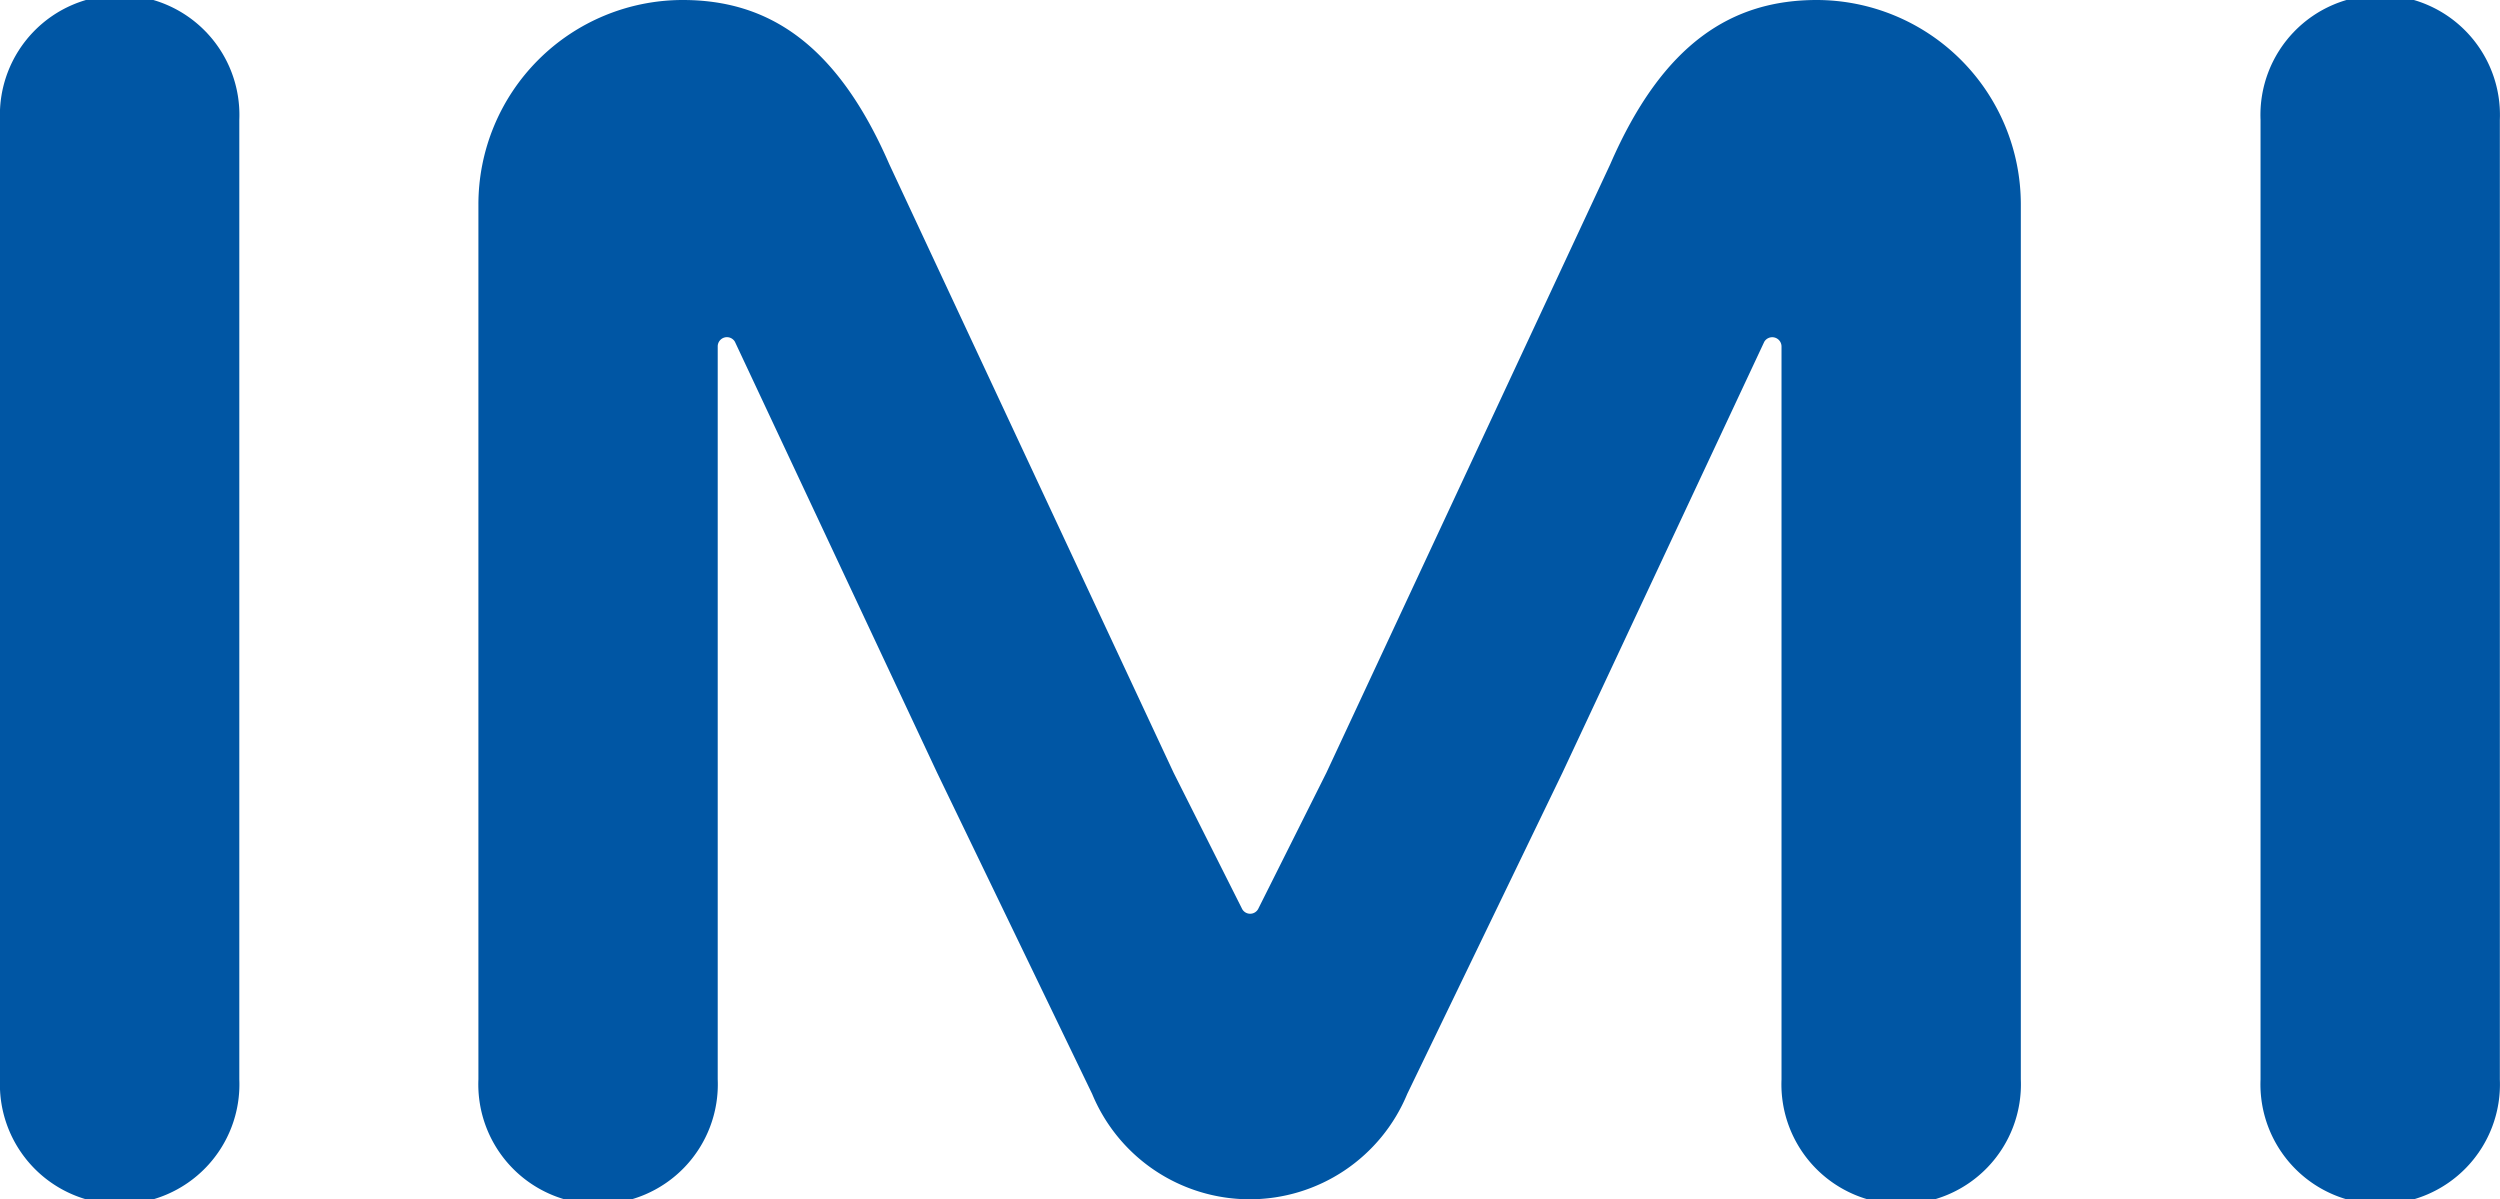
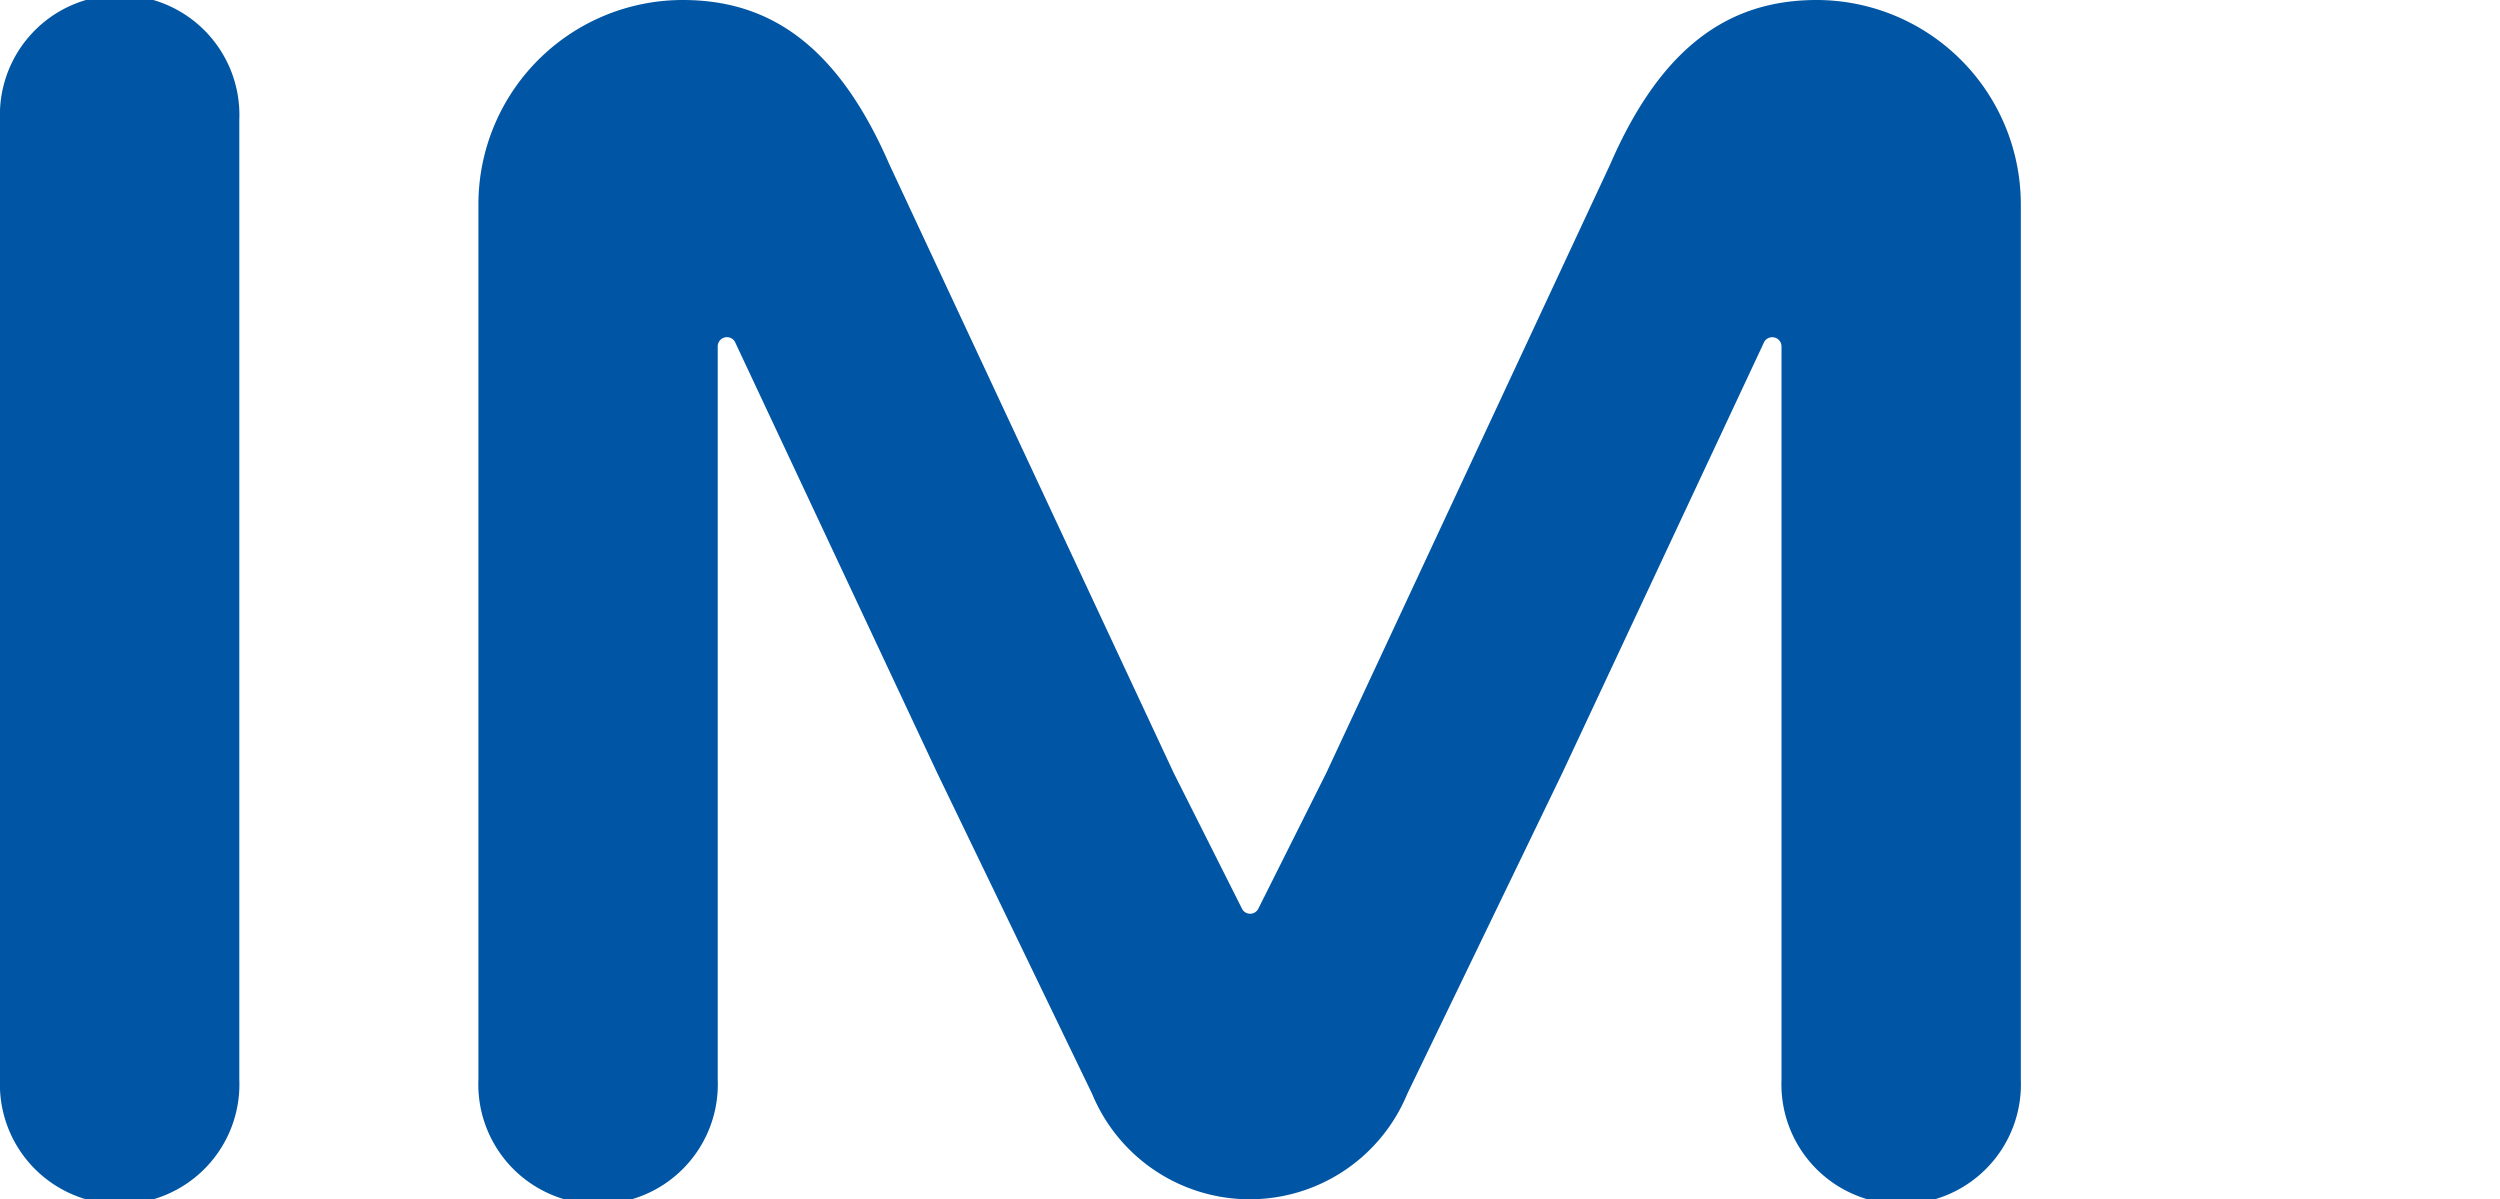
<svg xmlns="http://www.w3.org/2000/svg" id="Layer_1" data-name="Layer 1" width="491" height="235.54" viewBox="0 0 491 235.54">
  <defs>
    <style>.cls-1{fill:#0056a4;}</style>
  </defs>
  <title>imi_logo</title>
  <g id="layer1">
    <g id="g19756">
      <path id="path19613" class="cls-1" d="M4.5,155.77V344.23a23.52,23.52,0,1,0,47,0V155.77h0a23.52,23.52,0,1,0-47,0h0" transform="translate(-4.5 -132.23)" />
      <path id="path19617" class="cls-1" d="M361.33,132.23c-16.55,0-30.19,8.35-40.57,32.24L265,284l-13.32,26.6a1.8,1.8,0,0,1-1.65,1.09h0a1.8,1.8,0,0,1-1.65-1.09L235,284,179.15,164.47c-10.38-23.89-24-32.24-40.57-32.24A40.15,40.15,0,0,0,98.46,172.4V344.23a23.52,23.52,0,1,0,47,0V200.29h0a1.81,1.81,0,0,1,3.38-.93L188.55,284,219,347.08a33.5,33.5,0,0,0,30.94,20.69h0a33.49,33.49,0,0,0,30.94-20.69L311.36,284,351,199.36a1.82,1.82,0,0,1,3.39.93h0V344.23a23.52,23.52,0,1,0,47,0V172.4a40.15,40.15,0,0,0-40.12-40.17" transform="translate(-4.5 -132.23)" />
-       <path id="path19621" class="cls-1" d="M448.47,155.77V344.23a23.52,23.52,0,1,0,47,0V155.77h0a23.52,23.52,0,1,0-47,0h0" transform="translate(-4.5 -132.23)" />
    </g>
  </g>
</svg>